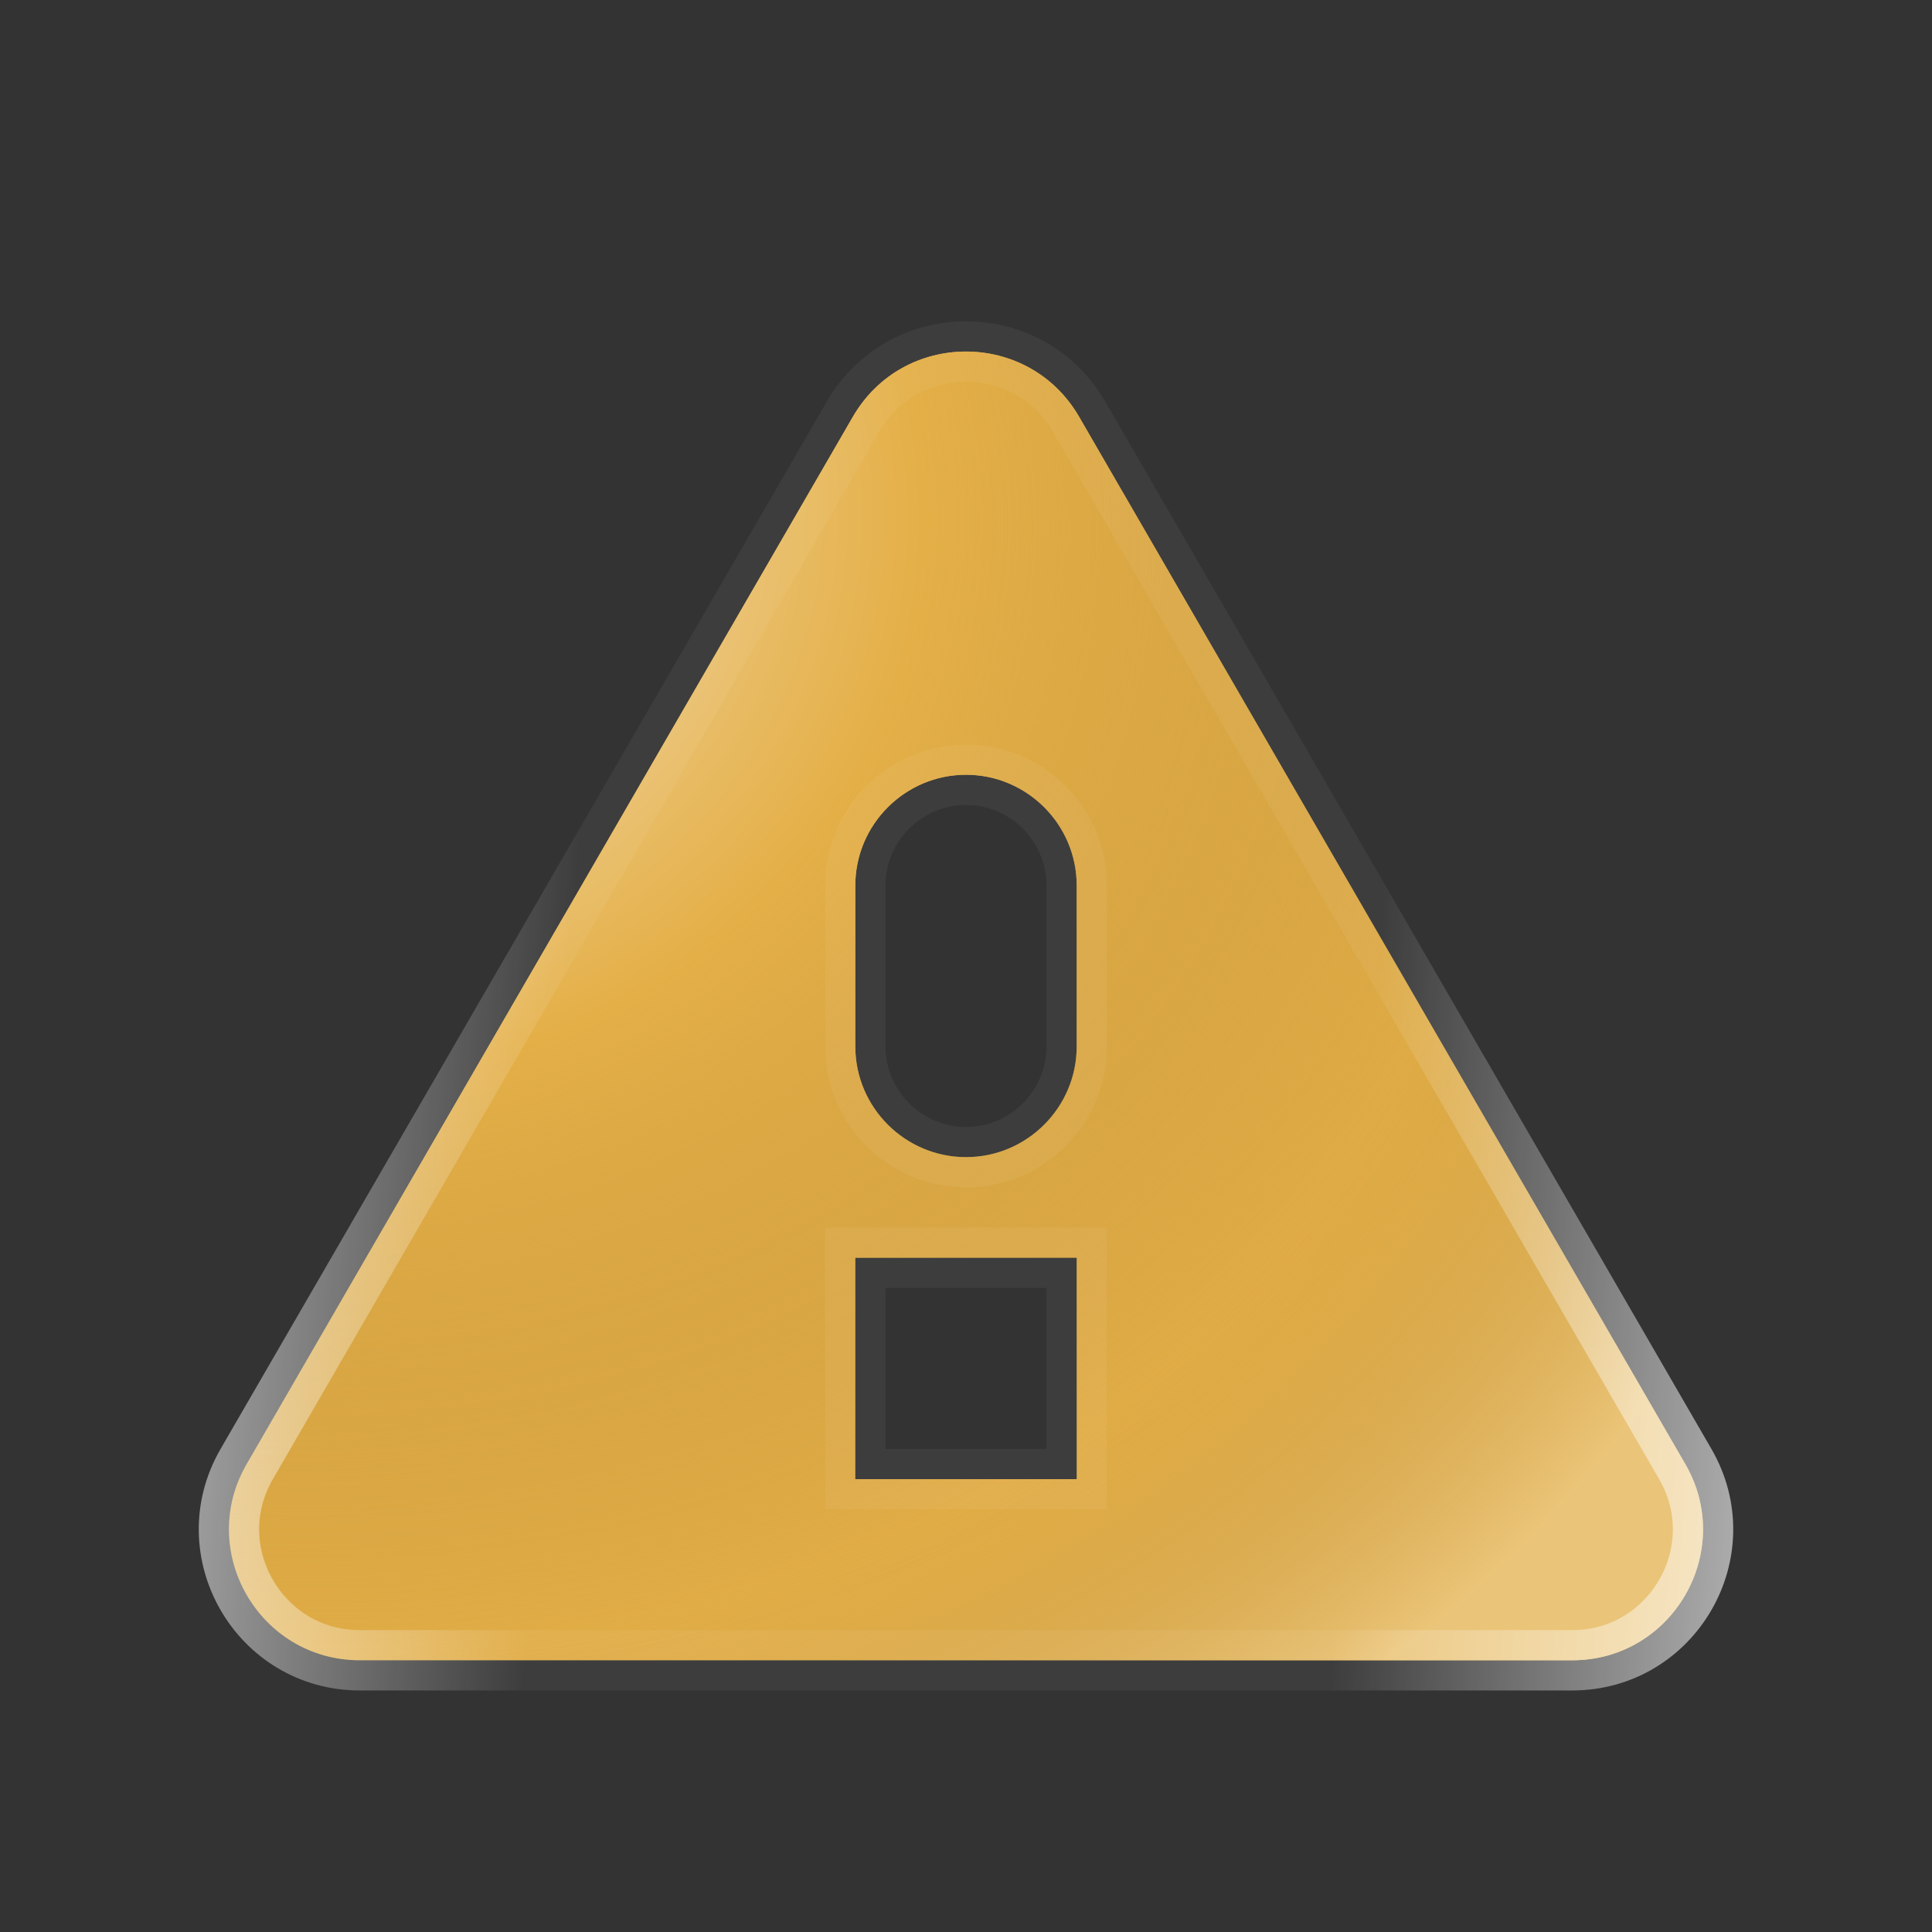
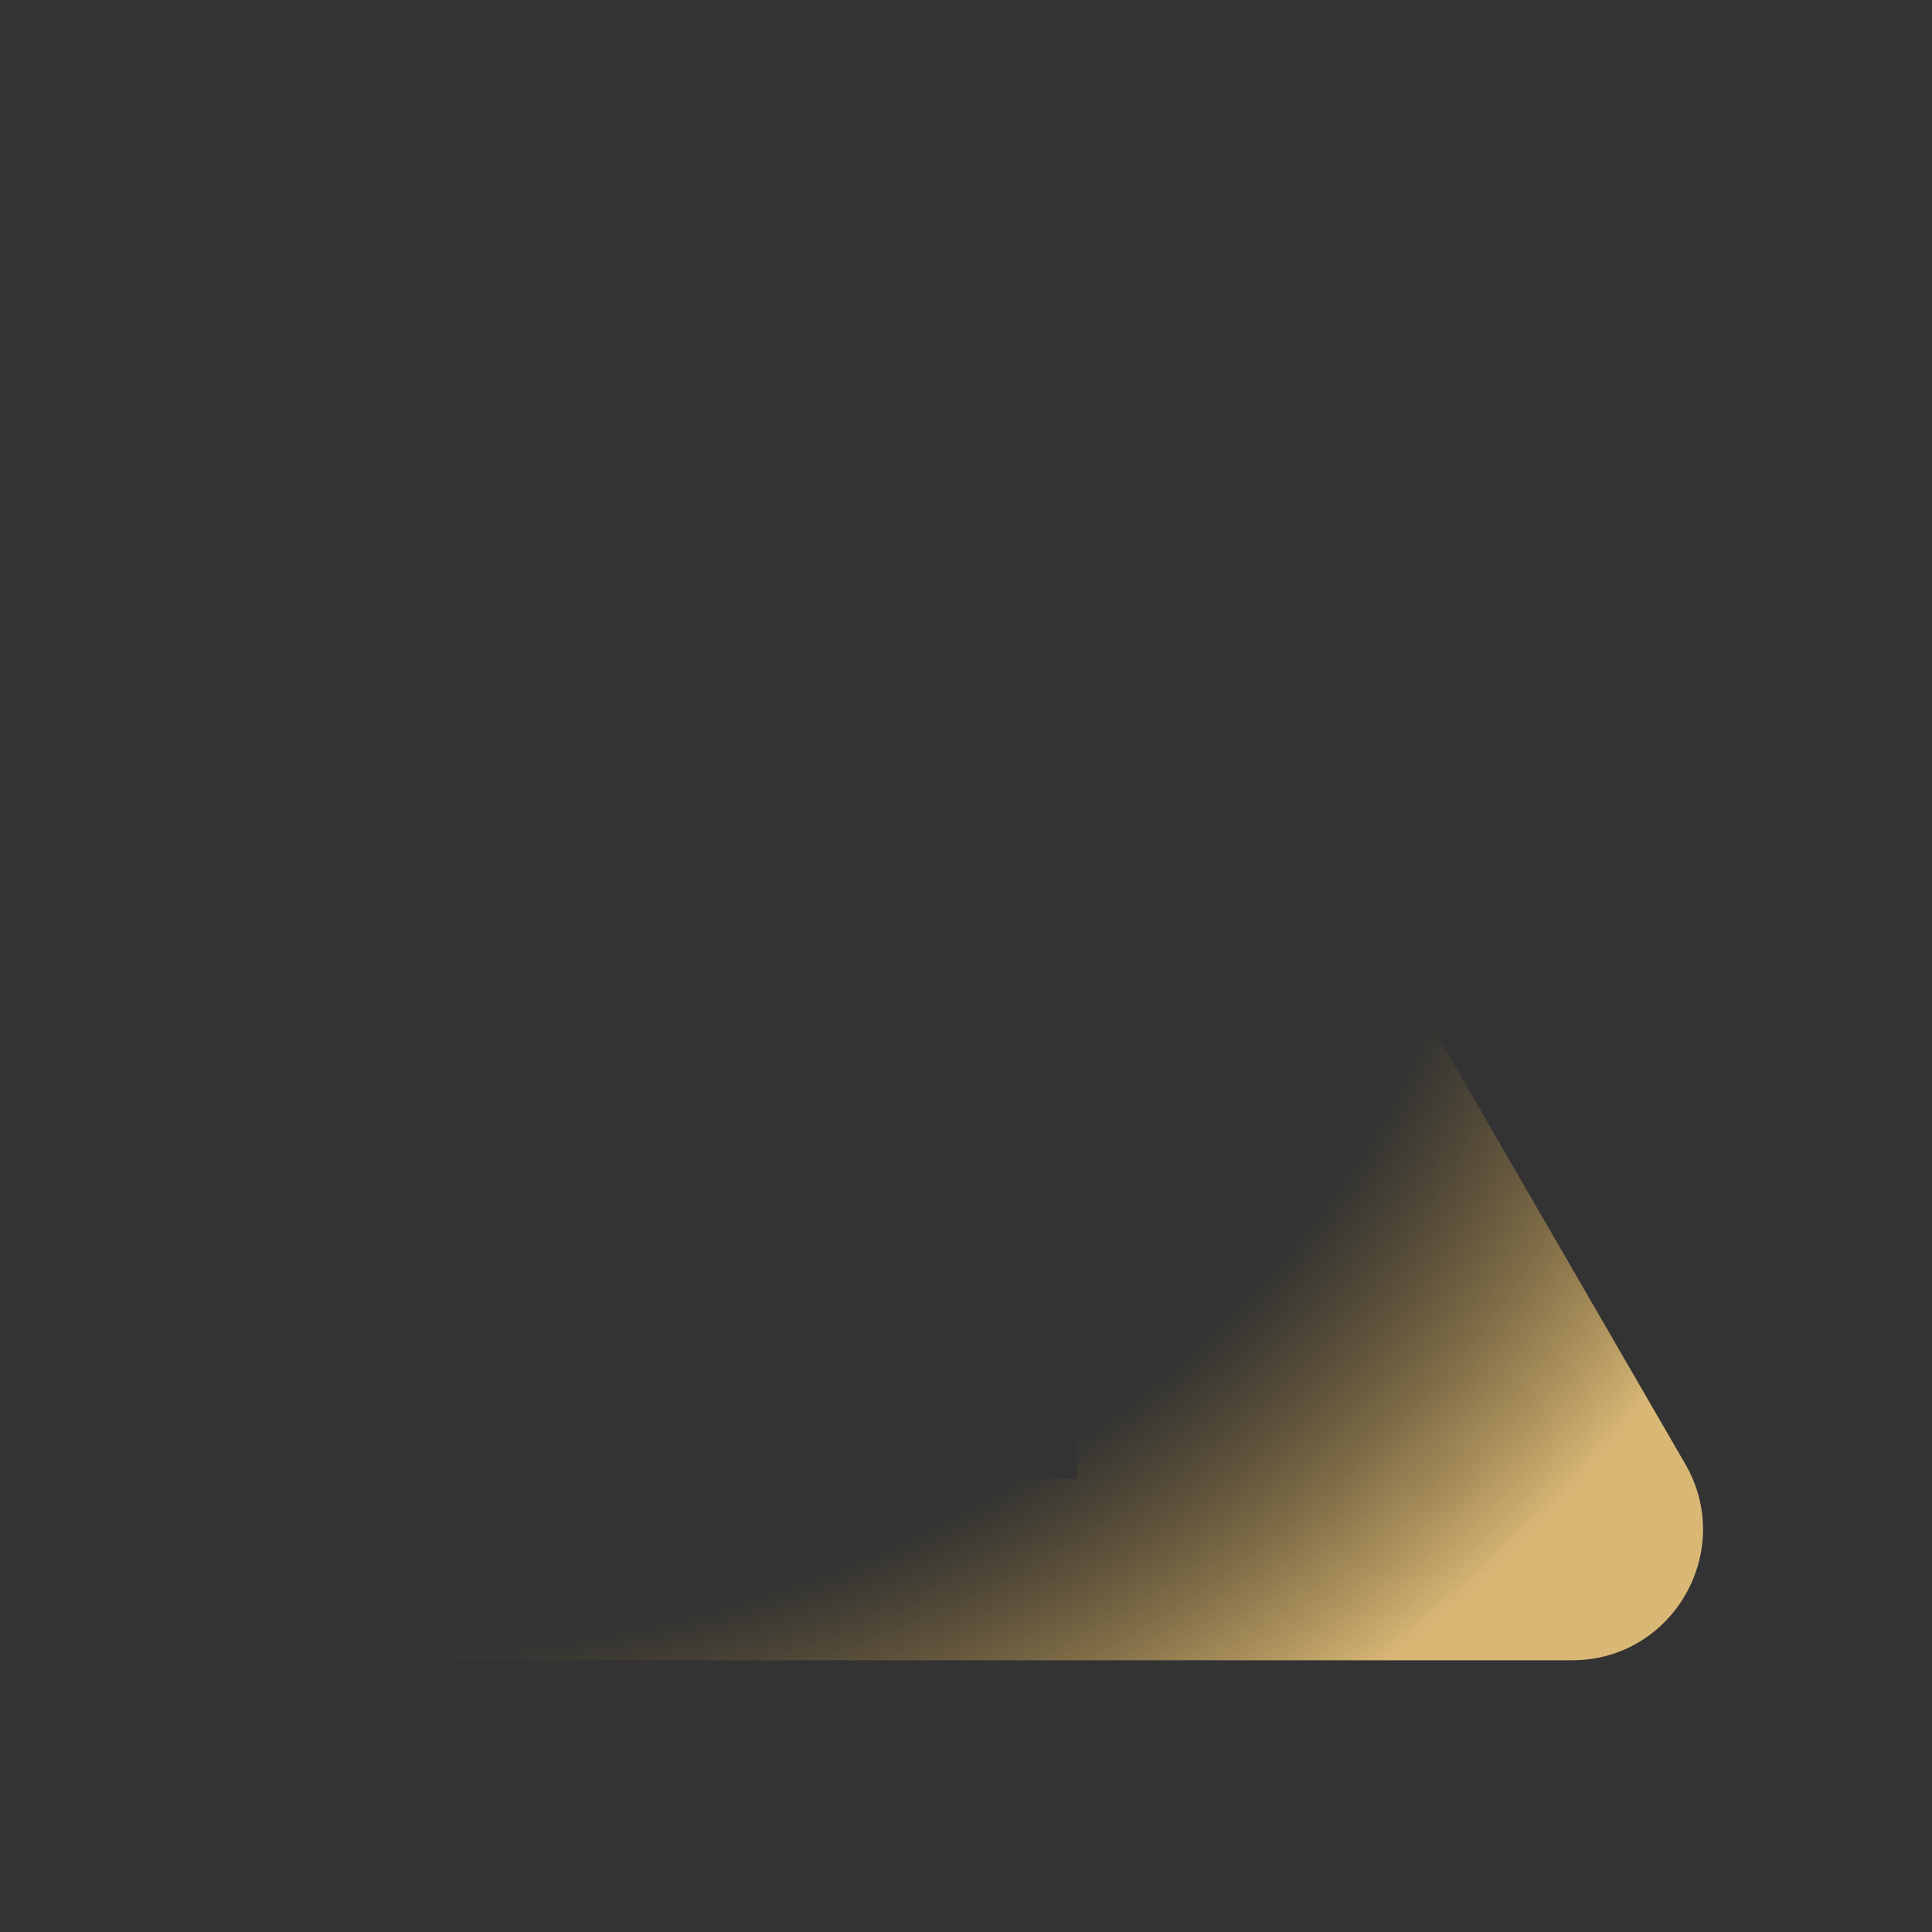
<svg xmlns="http://www.w3.org/2000/svg" width="64" height="64" viewBox="0 0 64 64" fill="none">
  <rect x="0" y="0" width="64" height="64" fill="#333333" stroke="none" />
-   <path d="M28.252 13.807C29.92 10.925 34.08 10.925 35.748 13.807L55.828 48.5C57.496 51.381 55.415 54.999 52.08 54.999H11.92C8.585 54.999 6.504 51.381 8.172 48.5L28.252 13.807ZM28.333 48.999H35.667V41.665H28.333V48.999ZM32 25.665C29.981 25.665 28.333 27.313 28.333 29.332V34.665C28.333 36.684 29.981 38.332 32 38.332C34.019 38.332 35.667 36.684 35.667 34.665V29.332C35.667 27.313 34.019 25.665 32 25.665Z" fill="#E4AF47" />
-   <path d="M28.252 13.807C29.92 10.925 34.08 10.925 35.748 13.807L55.828 48.5C57.496 51.381 55.415 54.999 52.08 54.999H11.92C8.585 54.999 6.504 51.381 8.172 48.5L28.252 13.807ZM28.333 48.999H35.667V41.665H28.333V48.999ZM32 25.665C29.981 25.665 28.333 27.313 28.333 29.332V34.665C28.333 36.684 29.981 38.332 32 38.332C34.019 38.332 35.667 36.684 35.667 34.665V29.332C35.667 27.313 34.019 25.665 32 25.665Z" fill="url(#paint0_radial_8878_1569)" />
-   <path d="M28.252 13.807C29.92 10.925 34.08 10.925 35.748 13.807L55.828 48.5C57.496 51.381 55.415 54.999 52.08 54.999H11.92C8.585 54.999 6.504 51.381 8.172 48.5L28.252 13.807ZM28.333 48.999H35.667V41.665H28.333V48.999ZM32 25.665C29.981 25.665 28.333 27.313 28.333 29.332V34.665C28.333 36.684 29.981 38.332 32 38.332C34.019 38.332 35.667 36.684 35.667 34.665V29.332C35.667 27.313 34.019 25.665 32 25.665Z" fill="url(#paint1_radial_8878_1569)" fill-opacity="0.9" />
-   <path d="M28.252 13.807C29.92 10.925 34.08 10.925 35.748 13.807L55.828 48.5C57.496 51.381 55.415 54.999 52.08 54.999H11.92C8.585 54.999 6.504 51.381 8.172 48.5L28.252 13.807ZM28.333 48.999H35.667V41.665H28.333V48.999ZM32 25.665C29.981 25.665 28.333 27.313 28.333 29.332V34.665C28.333 36.684 29.981 38.332 32 38.332C34.019 38.332 35.667 36.684 35.667 34.665V29.332C35.667 27.313 34.019 25.665 32 25.665Z" stroke="url(#paint2_linear_8878_1569)" stroke-width="2" />
+   <path d="M28.252 13.807C29.92 10.925 34.08 10.925 35.748 13.807L55.828 48.5C57.496 51.381 55.415 54.999 52.08 54.999H11.92C8.585 54.999 6.504 51.381 8.172 48.5L28.252 13.807ZM28.333 48.999H35.667V41.665H28.333V48.999ZM32 25.665C29.981 25.665 28.333 27.313 28.333 29.332C28.333 36.684 29.981 38.332 32 38.332C34.019 38.332 35.667 36.684 35.667 34.665V29.332C35.667 27.313 34.019 25.665 32 25.665Z" fill="url(#paint1_radial_8878_1569)" fill-opacity="0.9" />
  <defs>
    <radialGradient id="paint0_radial_8878_1569" cx="0" cy="0" r="1" gradientTransform="matrix(-5.28887e-07 40.818 -48.071 -4.074 6.583 15.181)" gradientUnits="userSpaceOnUse">
      <stop stop-color="#F9EFDA" />
      <stop offset="0.5" stop-color="#E4AF47" />
      <stop offset="1" stop-color="#B68C38" stop-opacity="0" />
    </radialGradient>
    <radialGradient id="paint1_radial_8878_1569" cx="0" cy="0" r="1" gradientTransform="matrix(8.42584e-07 47.621 -56.083 -4.753 6.583 17.732)" gradientUnits="userSpaceOnUse">
      <stop offset="0.772" stop-color="#B68C38" stop-opacity="0" />
      <stop offset="1" stop-color="#ECC77E" />
    </radialGradient>
    <linearGradient id="paint2_linear_8878_1569" x1="57.417" y1="55.999" x2="4.224" y2="52.473" gradientUnits="userSpaceOnUse">
      <stop stop-color="white" stop-opacity="0.6" />
      <stop offset="0.25" stop-color="white" stop-opacity="0.05" />
      <stop offset="0.75" stop-color="white" stop-opacity="0.05" />
      <stop offset="1" stop-color="white" stop-opacity="0.6" />
    </linearGradient>
  </defs>
</svg>